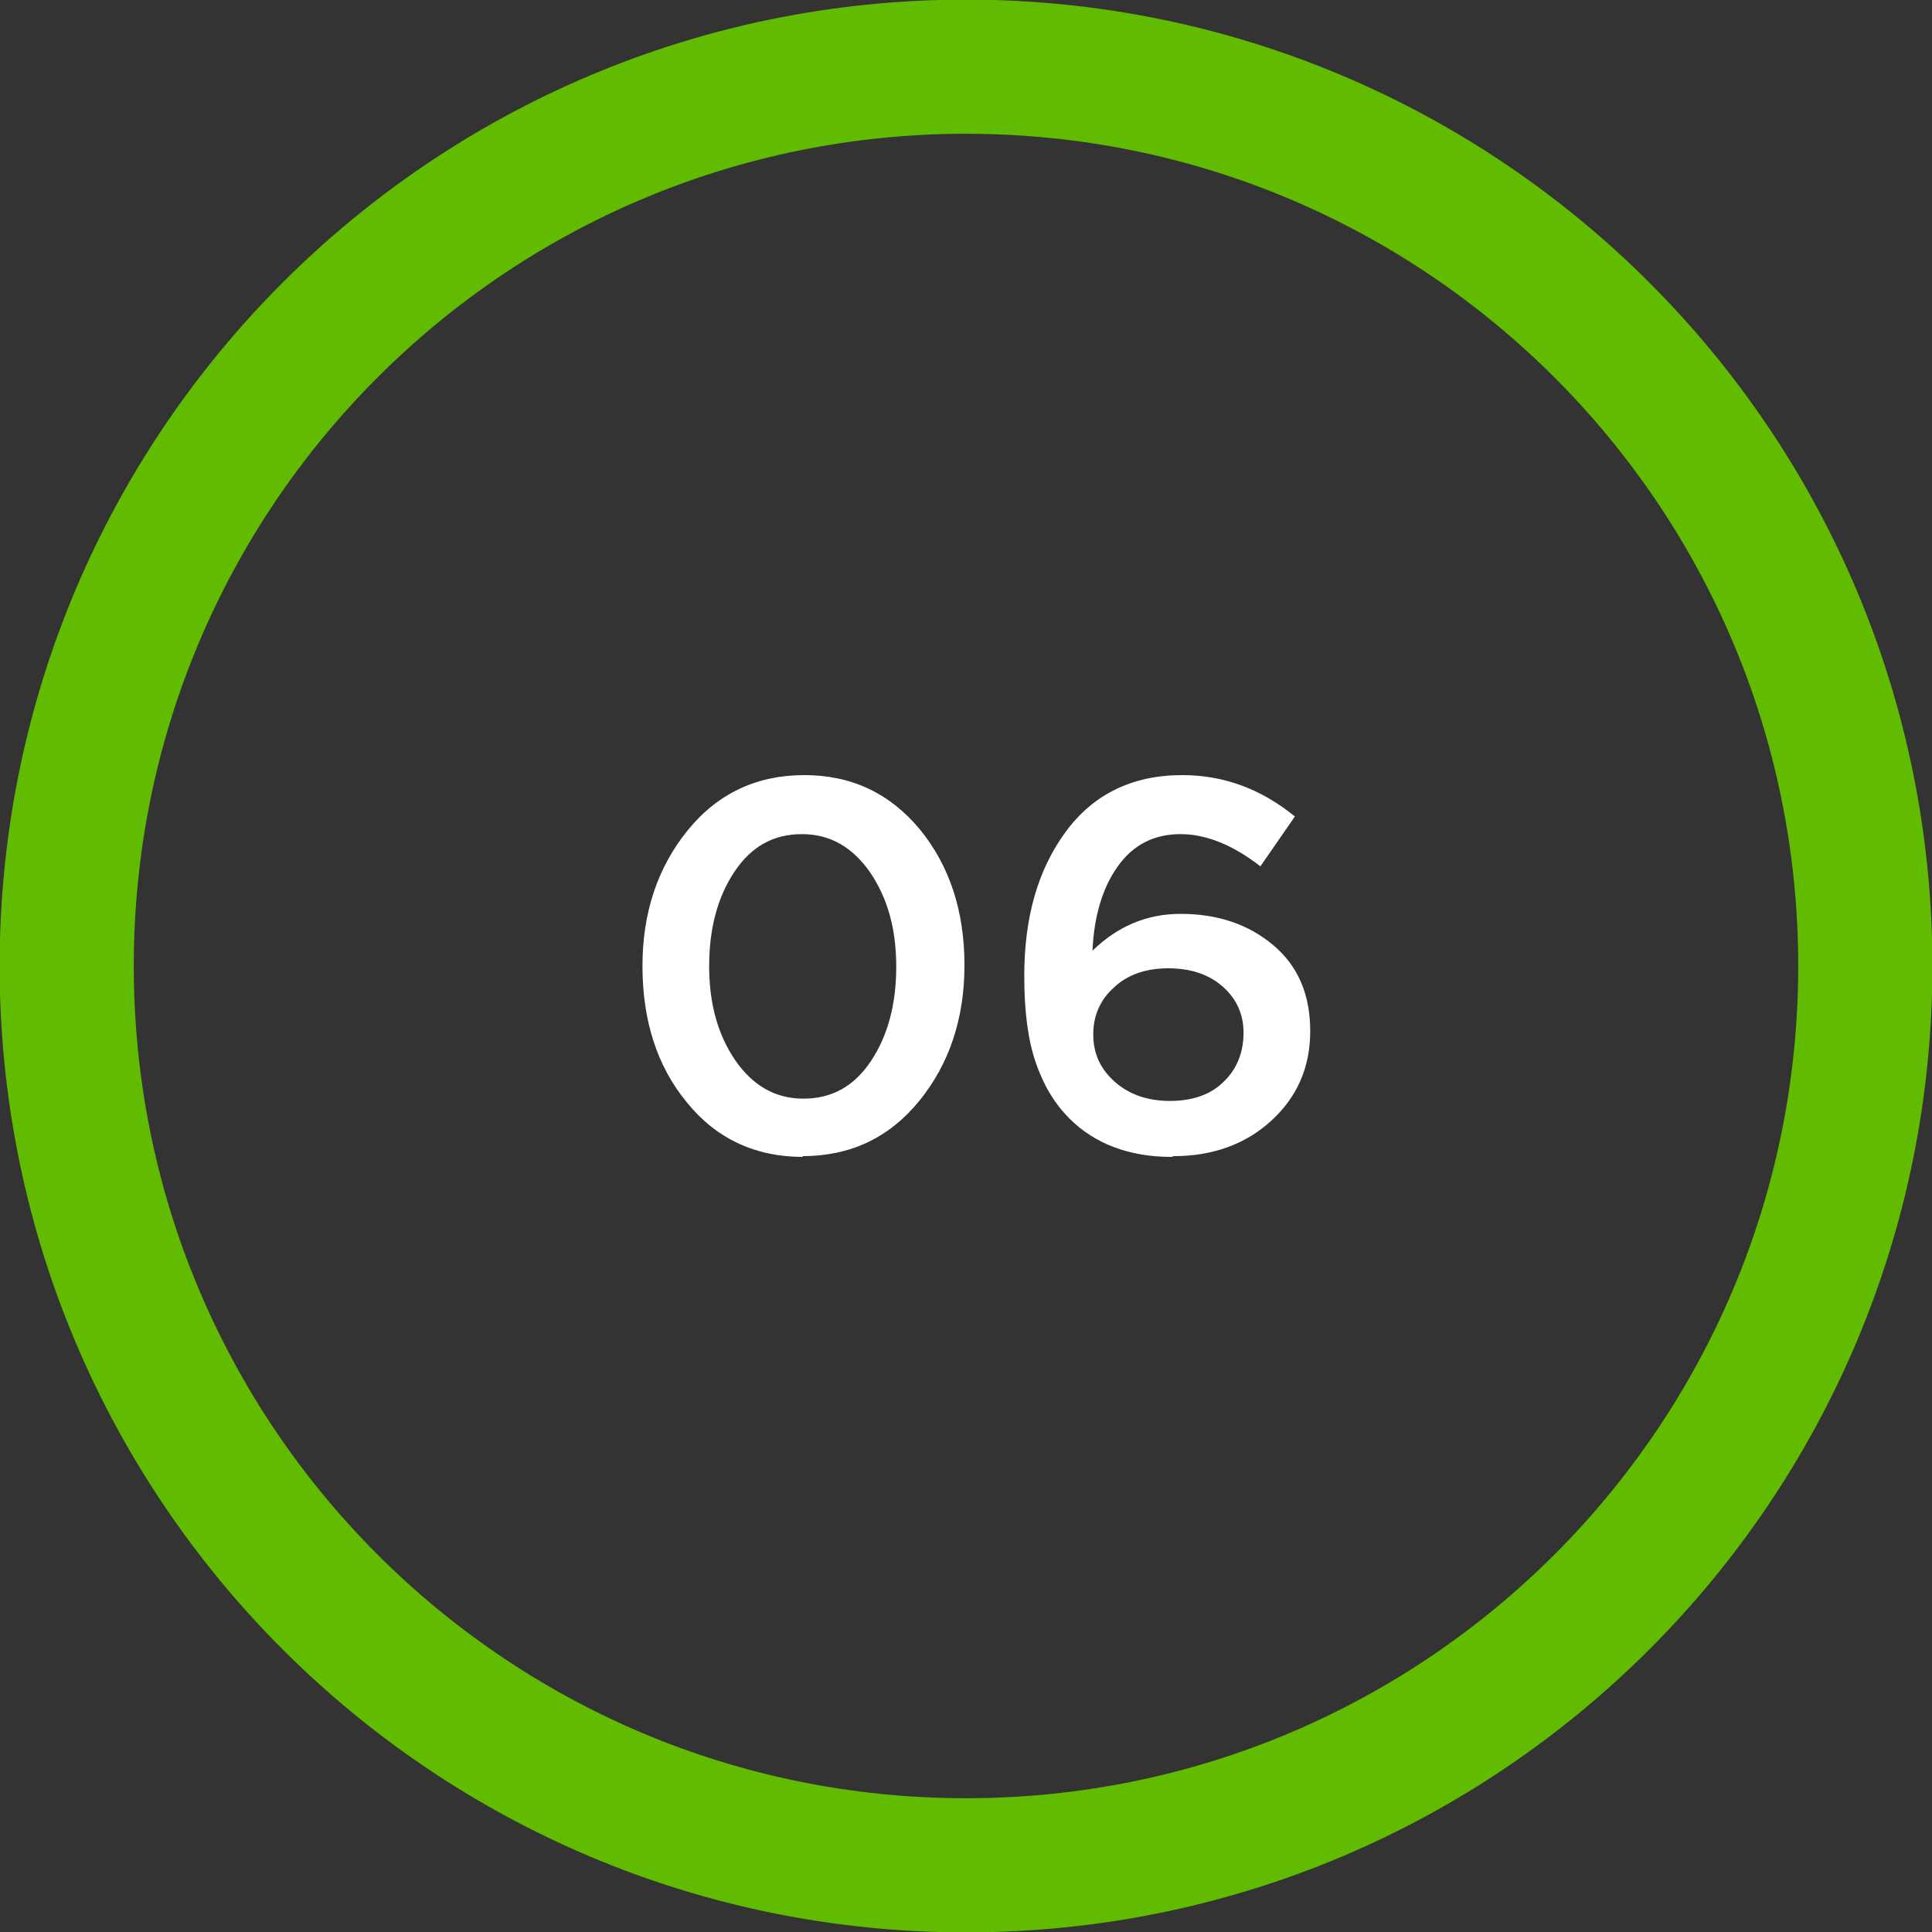
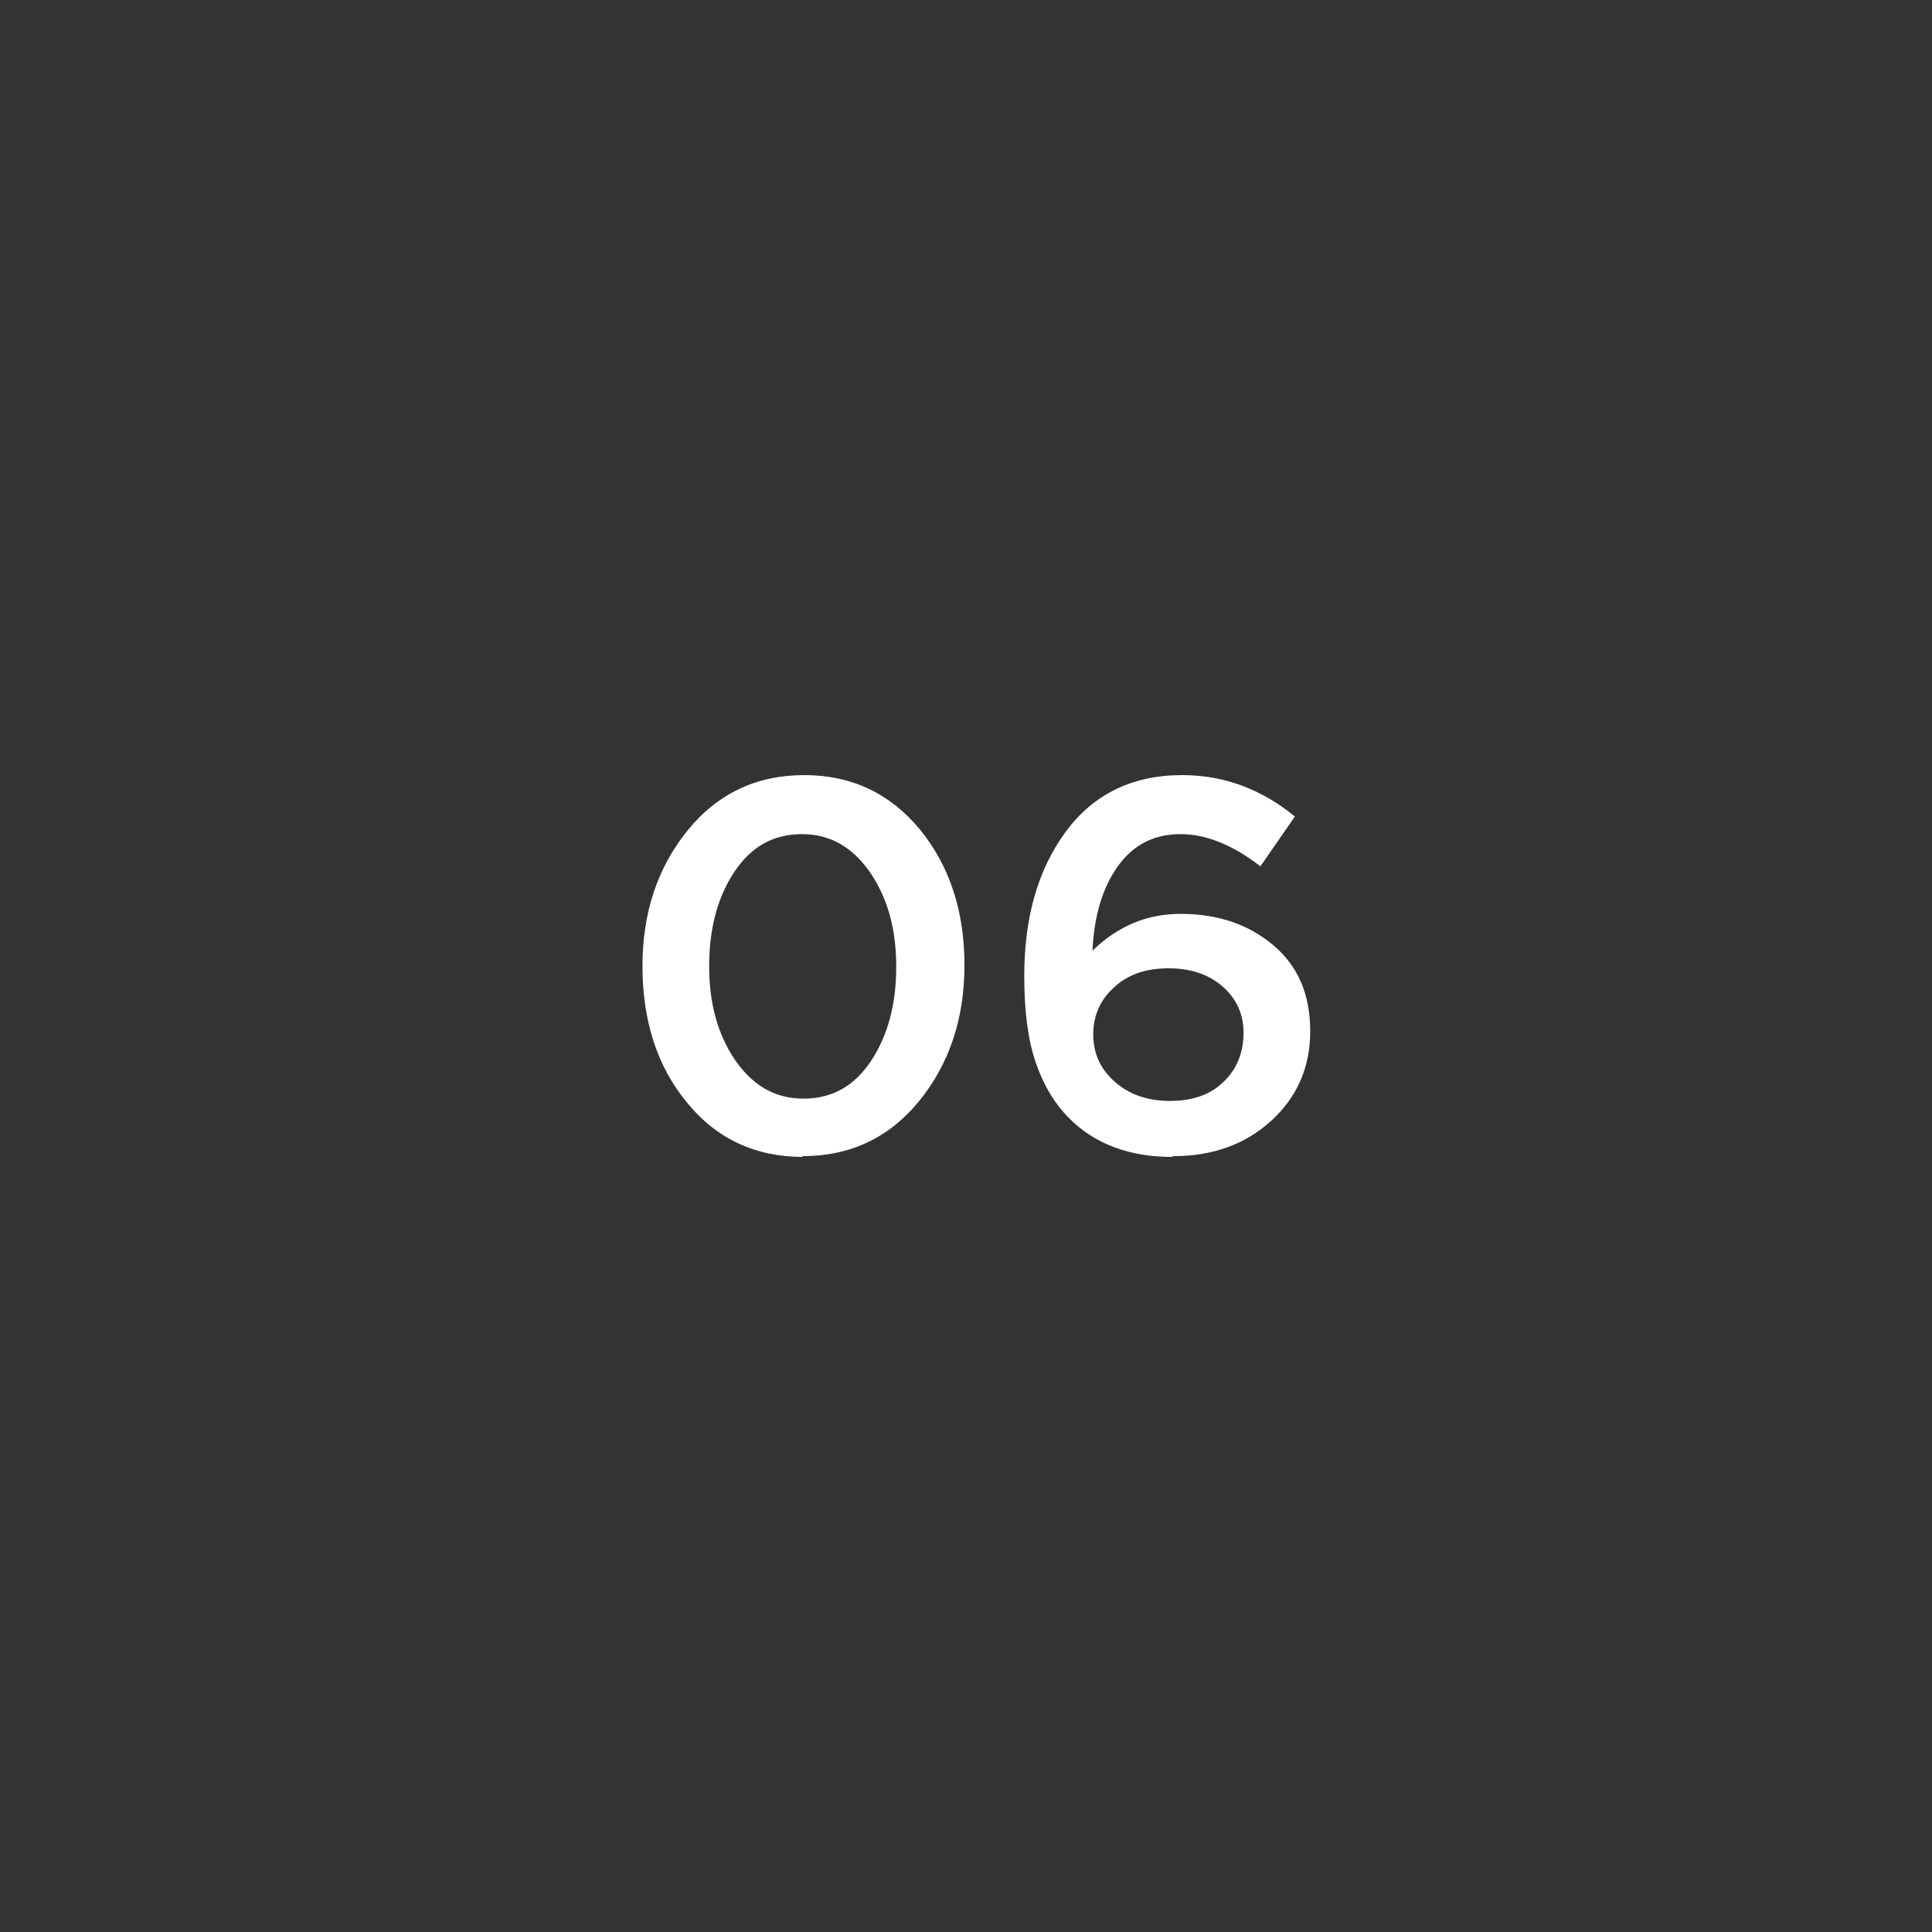
<svg xmlns="http://www.w3.org/2000/svg" xml:space="preserve" width="9.454mm" height="9.454mm" version="1.1" style="shape-rendering:geometricPrecision; text-rendering:geometricPrecision; image-rendering:optimizeQuality; fill-rule:evenodd; clip-rule:evenodd" viewBox="0 0 25.2 25.2">
  <rect x="0" y="0" width="25.2" height="25.2" fill="#333333" stroke="none" />
  <defs>
    <style type="text/css">
   
    .str0 {stroke:#61BB01;stroke-width:1.75;stroke-miterlimit:22.926}
    .fil0 {fill:none}
    .fil1 {fill:white;fill-rule:nonzero}
   
  </style>
  </defs>
  <g id="Слой_x0020_1">
-     <path class="fil0 str0" d="M12.6 0.87c6.48,0 11.73,5.25 11.73,11.73 0,6.48 -5.25,11.73 -11.73,11.73 -6.48,0 -11.73,-5.25 -11.73,-11.73 0,-6.48 5.25,-11.73 11.73,-11.73z" />
    <path class="fil1" d="M10.47 15.09c-0.62,0 -1.13,-0.24 -1.51,-0.71 -0.39,-0.47 -0.58,-1.07 -0.58,-1.78 0,-0.7 0.2,-1.29 0.59,-1.77 0.39,-0.48 0.9,-0.72 1.52,-0.72 0.62,0 1.12,0.24 1.51,0.71 0.39,0.48 0.58,1.07 0.58,1.77 0,0.7 -0.2,1.29 -0.59,1.77 -0.39,0.48 -0.9,0.72 -1.52,0.72zm-0.88 -1.26c0.23,0.33 0.52,0.5 0.89,0.5 0.37,0 0.66,-0.16 0.88,-0.49 0.22,-0.33 0.33,-0.74 0.33,-1.23 0,-0.49 -0.11,-0.89 -0.34,-1.23 -0.23,-0.33 -0.52,-0.5 -0.89,-0.5 -0.37,0 -0.66,0.16 -0.88,0.49 -0.22,0.33 -0.33,0.74 -0.33,1.23 0,0.49 0.11,0.89 0.34,1.23zm5.69 1.26c-0.55,0 -1,-0.17 -1.33,-0.5 -0.2,-0.2 -0.34,-0.44 -0.44,-0.73 -0.1,-0.29 -0.15,-0.66 -0.15,-1.13 0,-0.77 0.18,-1.39 0.54,-1.88 0.36,-0.49 0.87,-0.74 1.52,-0.74 0.54,0 1.03,0.18 1.47,0.54l-0.45 0.65c-0.36,-0.28 -0.71,-0.42 -1.04,-0.42 -0.35,0 -0.62,0.14 -0.82,0.42 -0.2,0.28 -0.31,0.65 -0.33,1.1 0.33,-0.32 0.71,-0.48 1.15,-0.48 0.49,0 0.89,0.14 1.21,0.41 0.32,0.27 0.48,0.64 0.48,1.12 0,0.47 -0.17,0.86 -0.51,1.17 -0.34,0.31 -0.77,0.46 -1.27,0.46zm-0.02 -0.73c0.29,0 0.53,-0.08 0.7,-0.25 0.17,-0.16 0.26,-0.38 0.26,-0.64 0,-0.24 -0.09,-0.44 -0.27,-0.6 -0.18,-0.16 -0.42,-0.24 -0.71,-0.24 -0.29,0 -0.53,0.08 -0.71,0.25 -0.18,0.16 -0.27,0.37 -0.27,0.61 0,0.25 0.09,0.45 0.28,0.62 0.18,0.16 0.42,0.25 0.72,0.25z" />
  </g>
</svg>